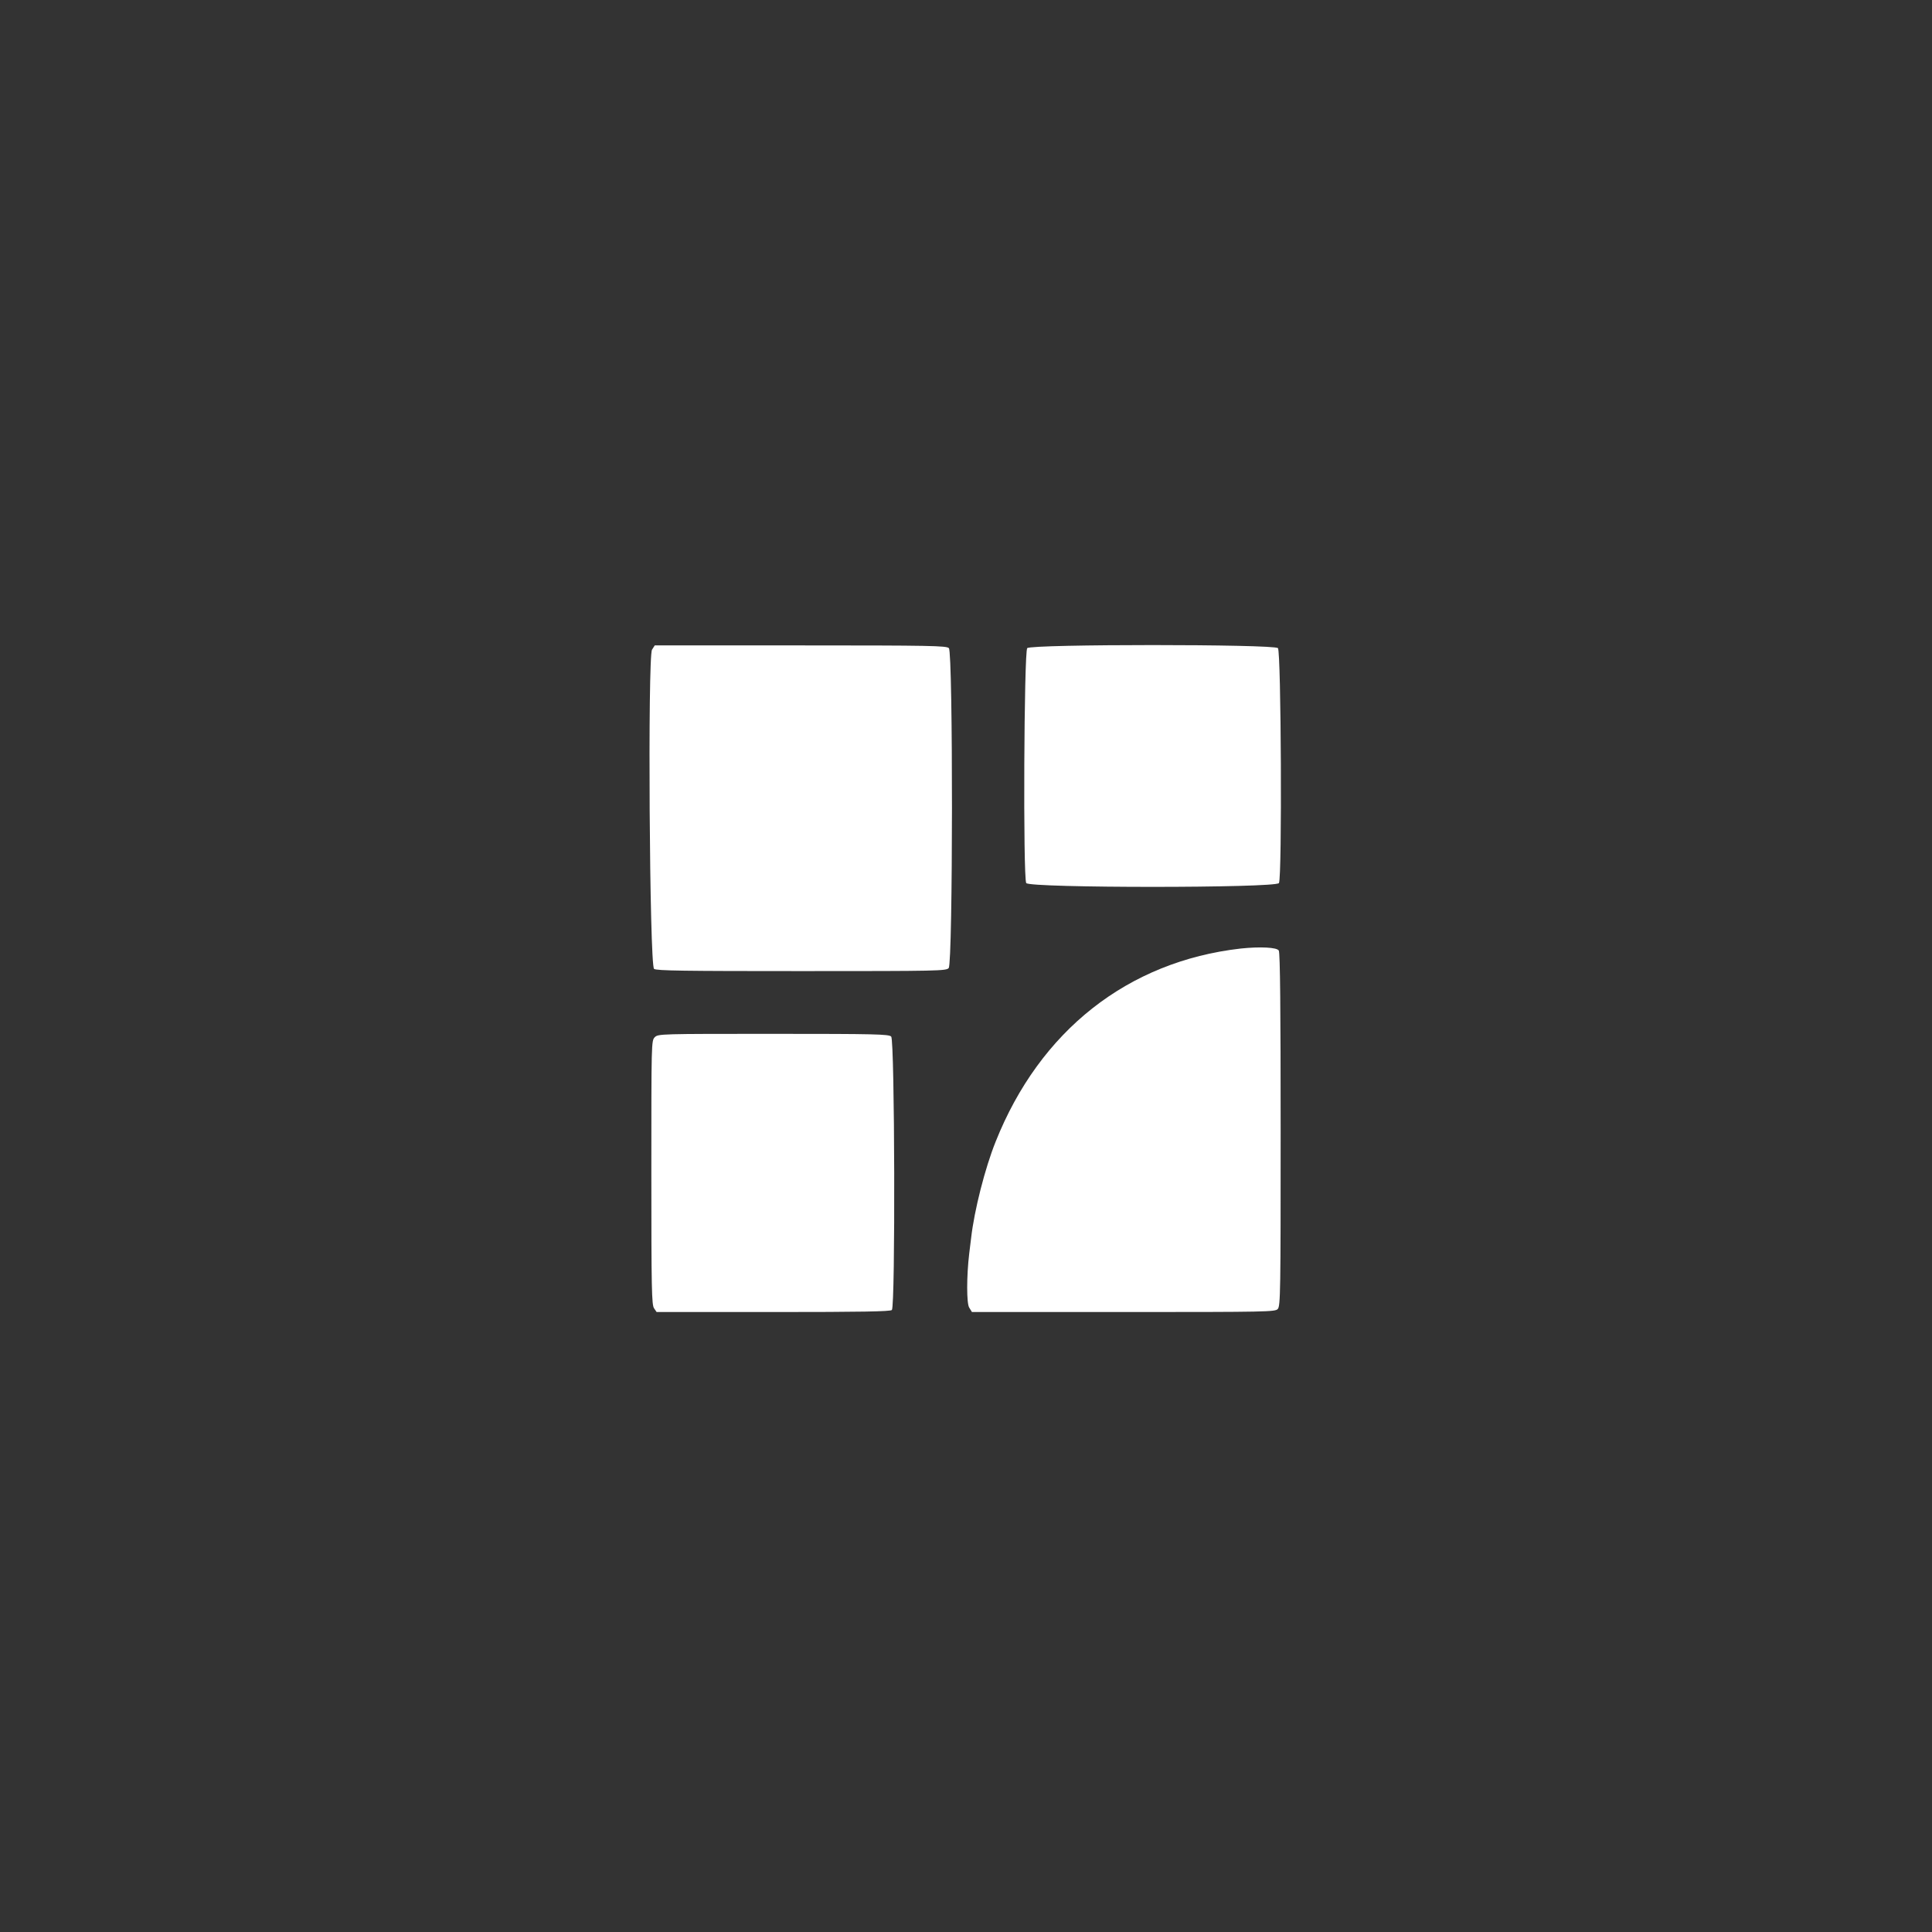
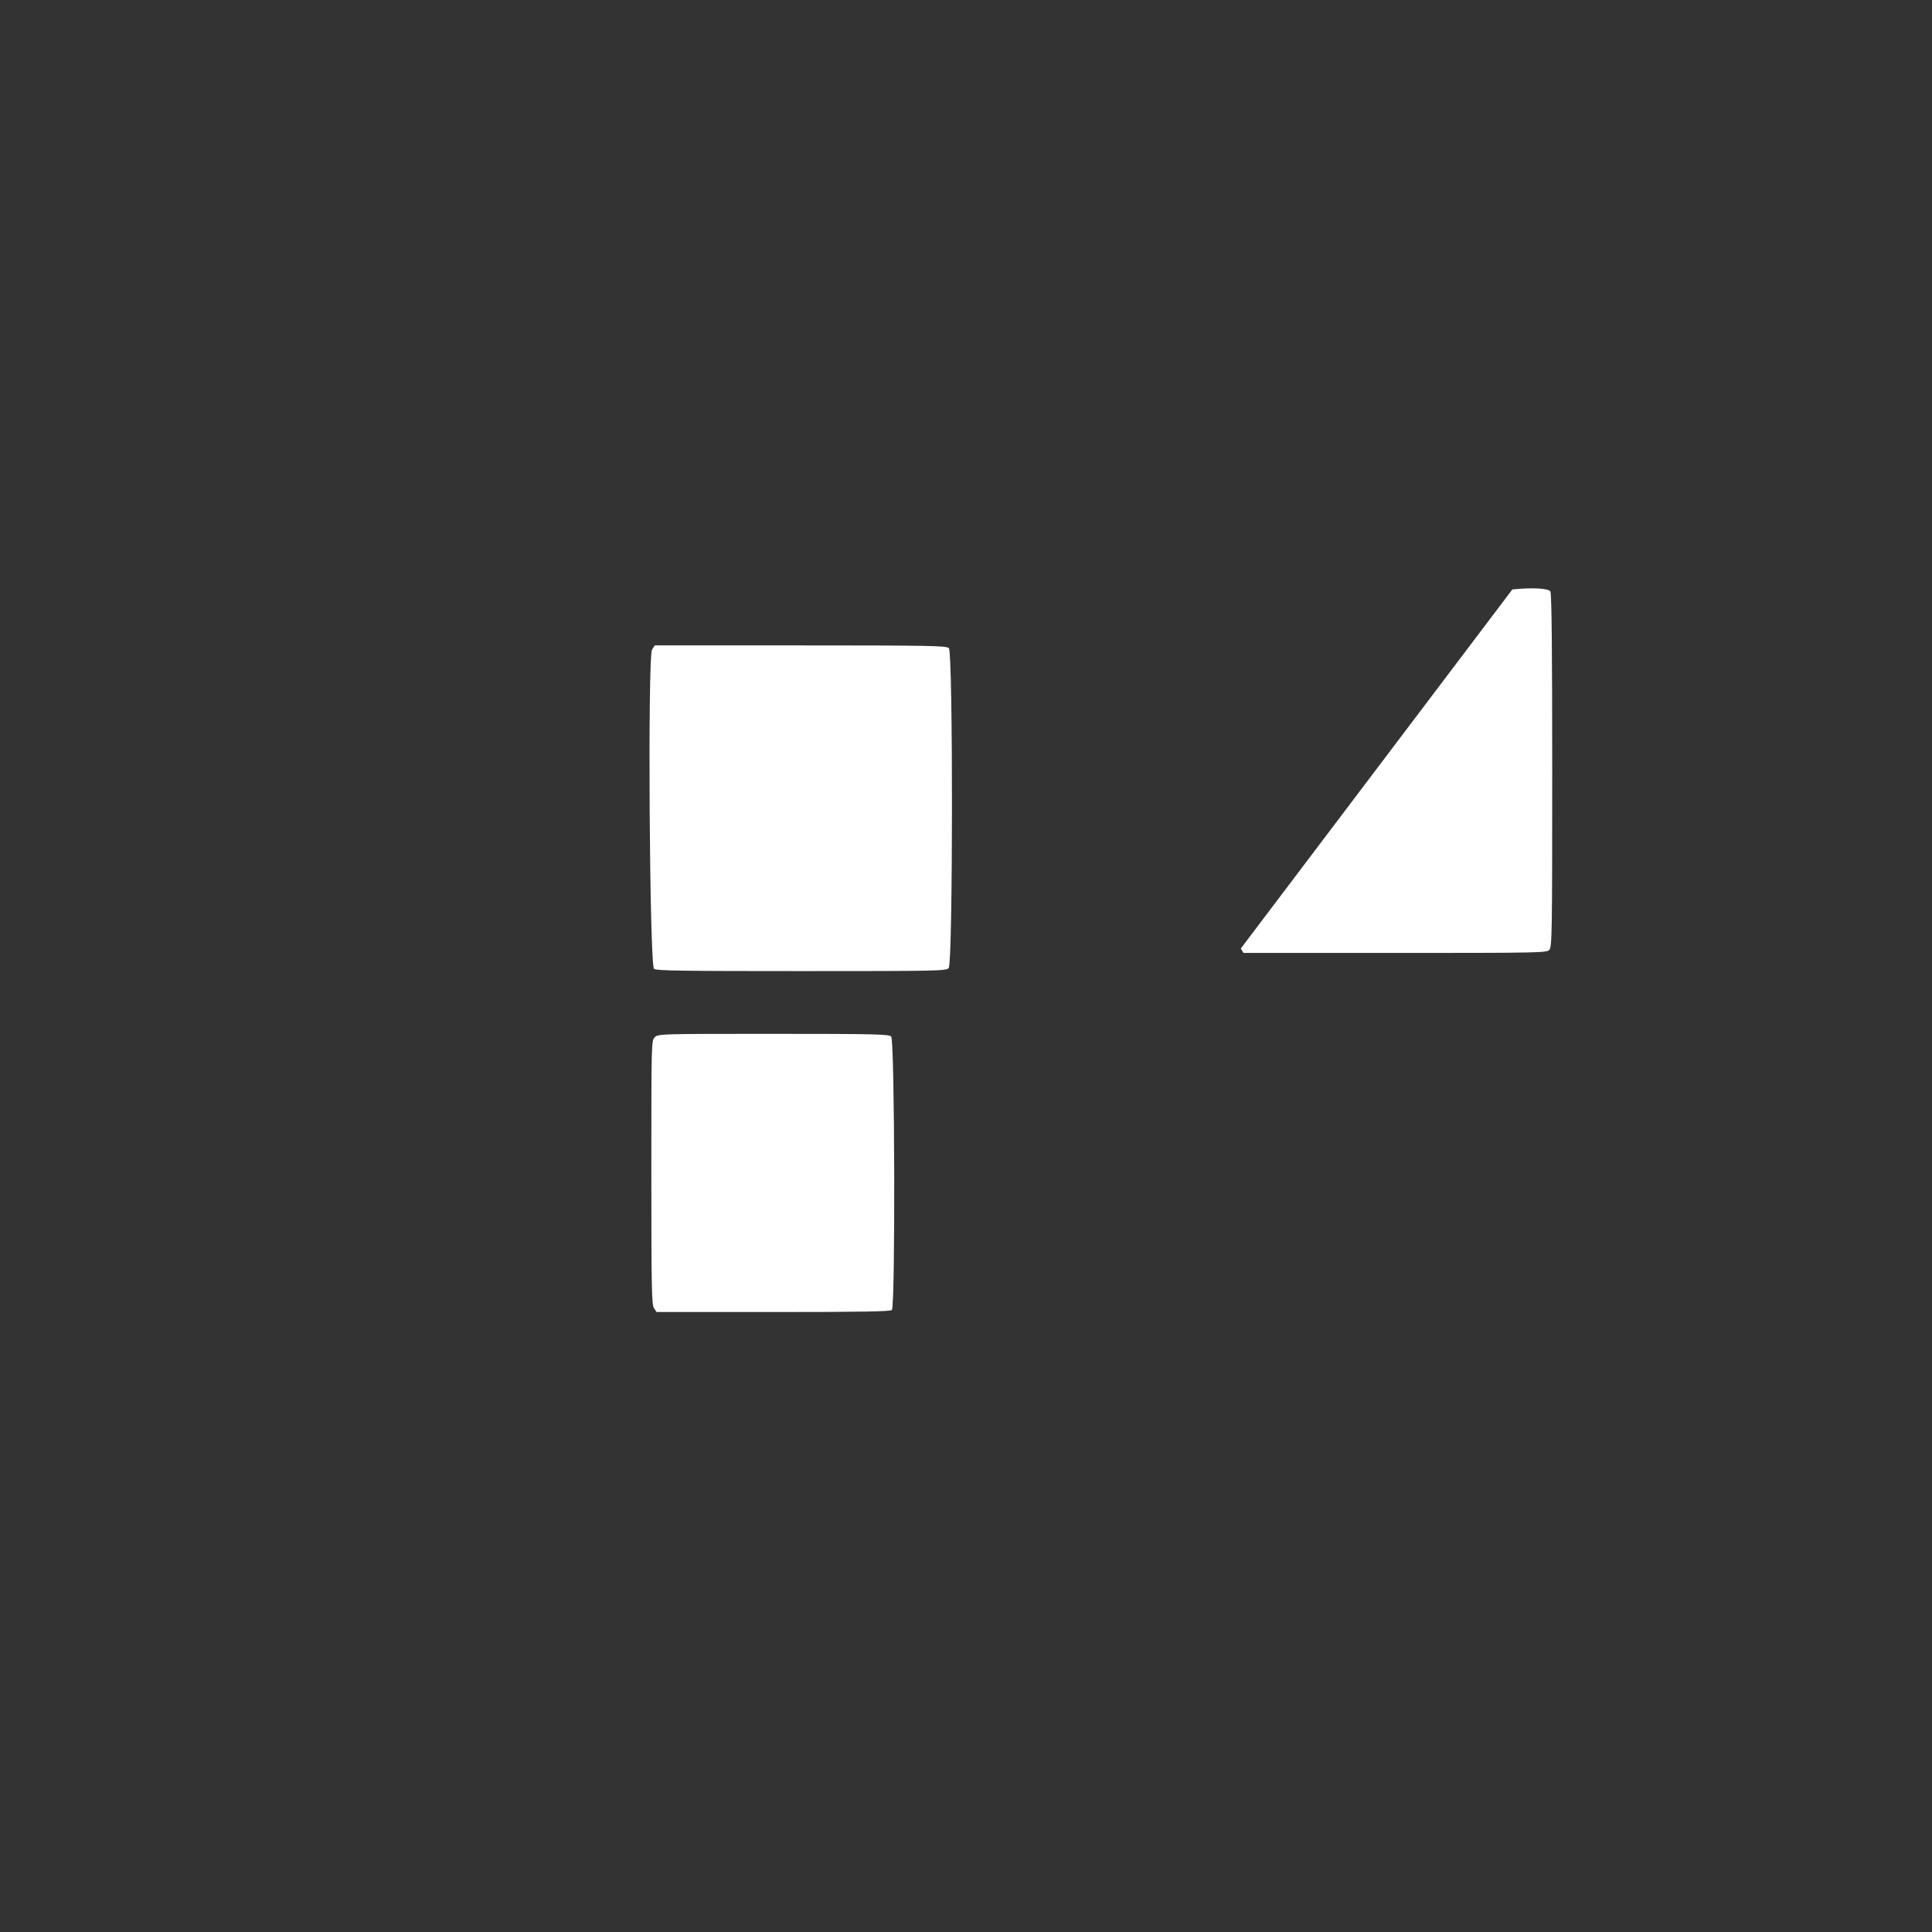
<svg xmlns="http://www.w3.org/2000/svg" version="1.0" width="100.0" height="100.0" viewBox="0 0 1139 1139" preserveAspectRatio="xMidYMid meet">
  <rect x="0" y="0" width="1139" height="1139" fill="#333333" stroke="none" />
  <g transform="translate(203, 282.5)">
    <g transform="translate(0,574) scale(0.1,-0.1)" fill="#FFFFFF" stroke="none">
      <path d="M1814 4735 c-26 -40 -15 -1862 12 -1882 14 -11 177 -13 869 -13 813 0 853 1 868 18 25 28 26 1862 1 1886 -14 14 -107 16 -874 16 l-860 0 -16 -25z" />
-       <path d="M4026 4744 c-19 -19 -25 -1349 -6 -1385 17 -30 1473 -30 1490 0 19 36 13 1366 -6 1385 -24 24 -1454 24 -1478 0z" />
-       <path d="M5285 2973 c-666 -76 -1184 -484 -1445 -1138 -63 -157 -126 -404 -145 -570 -4 -33 -9 -73 -11 -90 -16 -134 -16 -295 0 -319 l16 -26 894 0 c852 0 894 1 909 18 16 17 17 105 17 1056 0 706 -3 1044 -11 1057 -10 19 -110 24 -224 12z" />
+       <path d="M5285 2973 l16 -26 894 0 c852 0 894 1 909 18 16 17 17 105 17 1056 0 706 -3 1044 -11 1057 -10 19 -110 24 -224 12z" />
      <path d="M1830 2450 c-20 -20 -20 -33 -20 -798 0 -688 2 -780 16 -800 l15 -22 688 0 c521 0 690 3 699 12 21 21 17 1592 -4 1612 -14 14 -91 16 -695 16 -666 0 -679 0 -699 -20z" />
    </g>
  </g>
</svg>